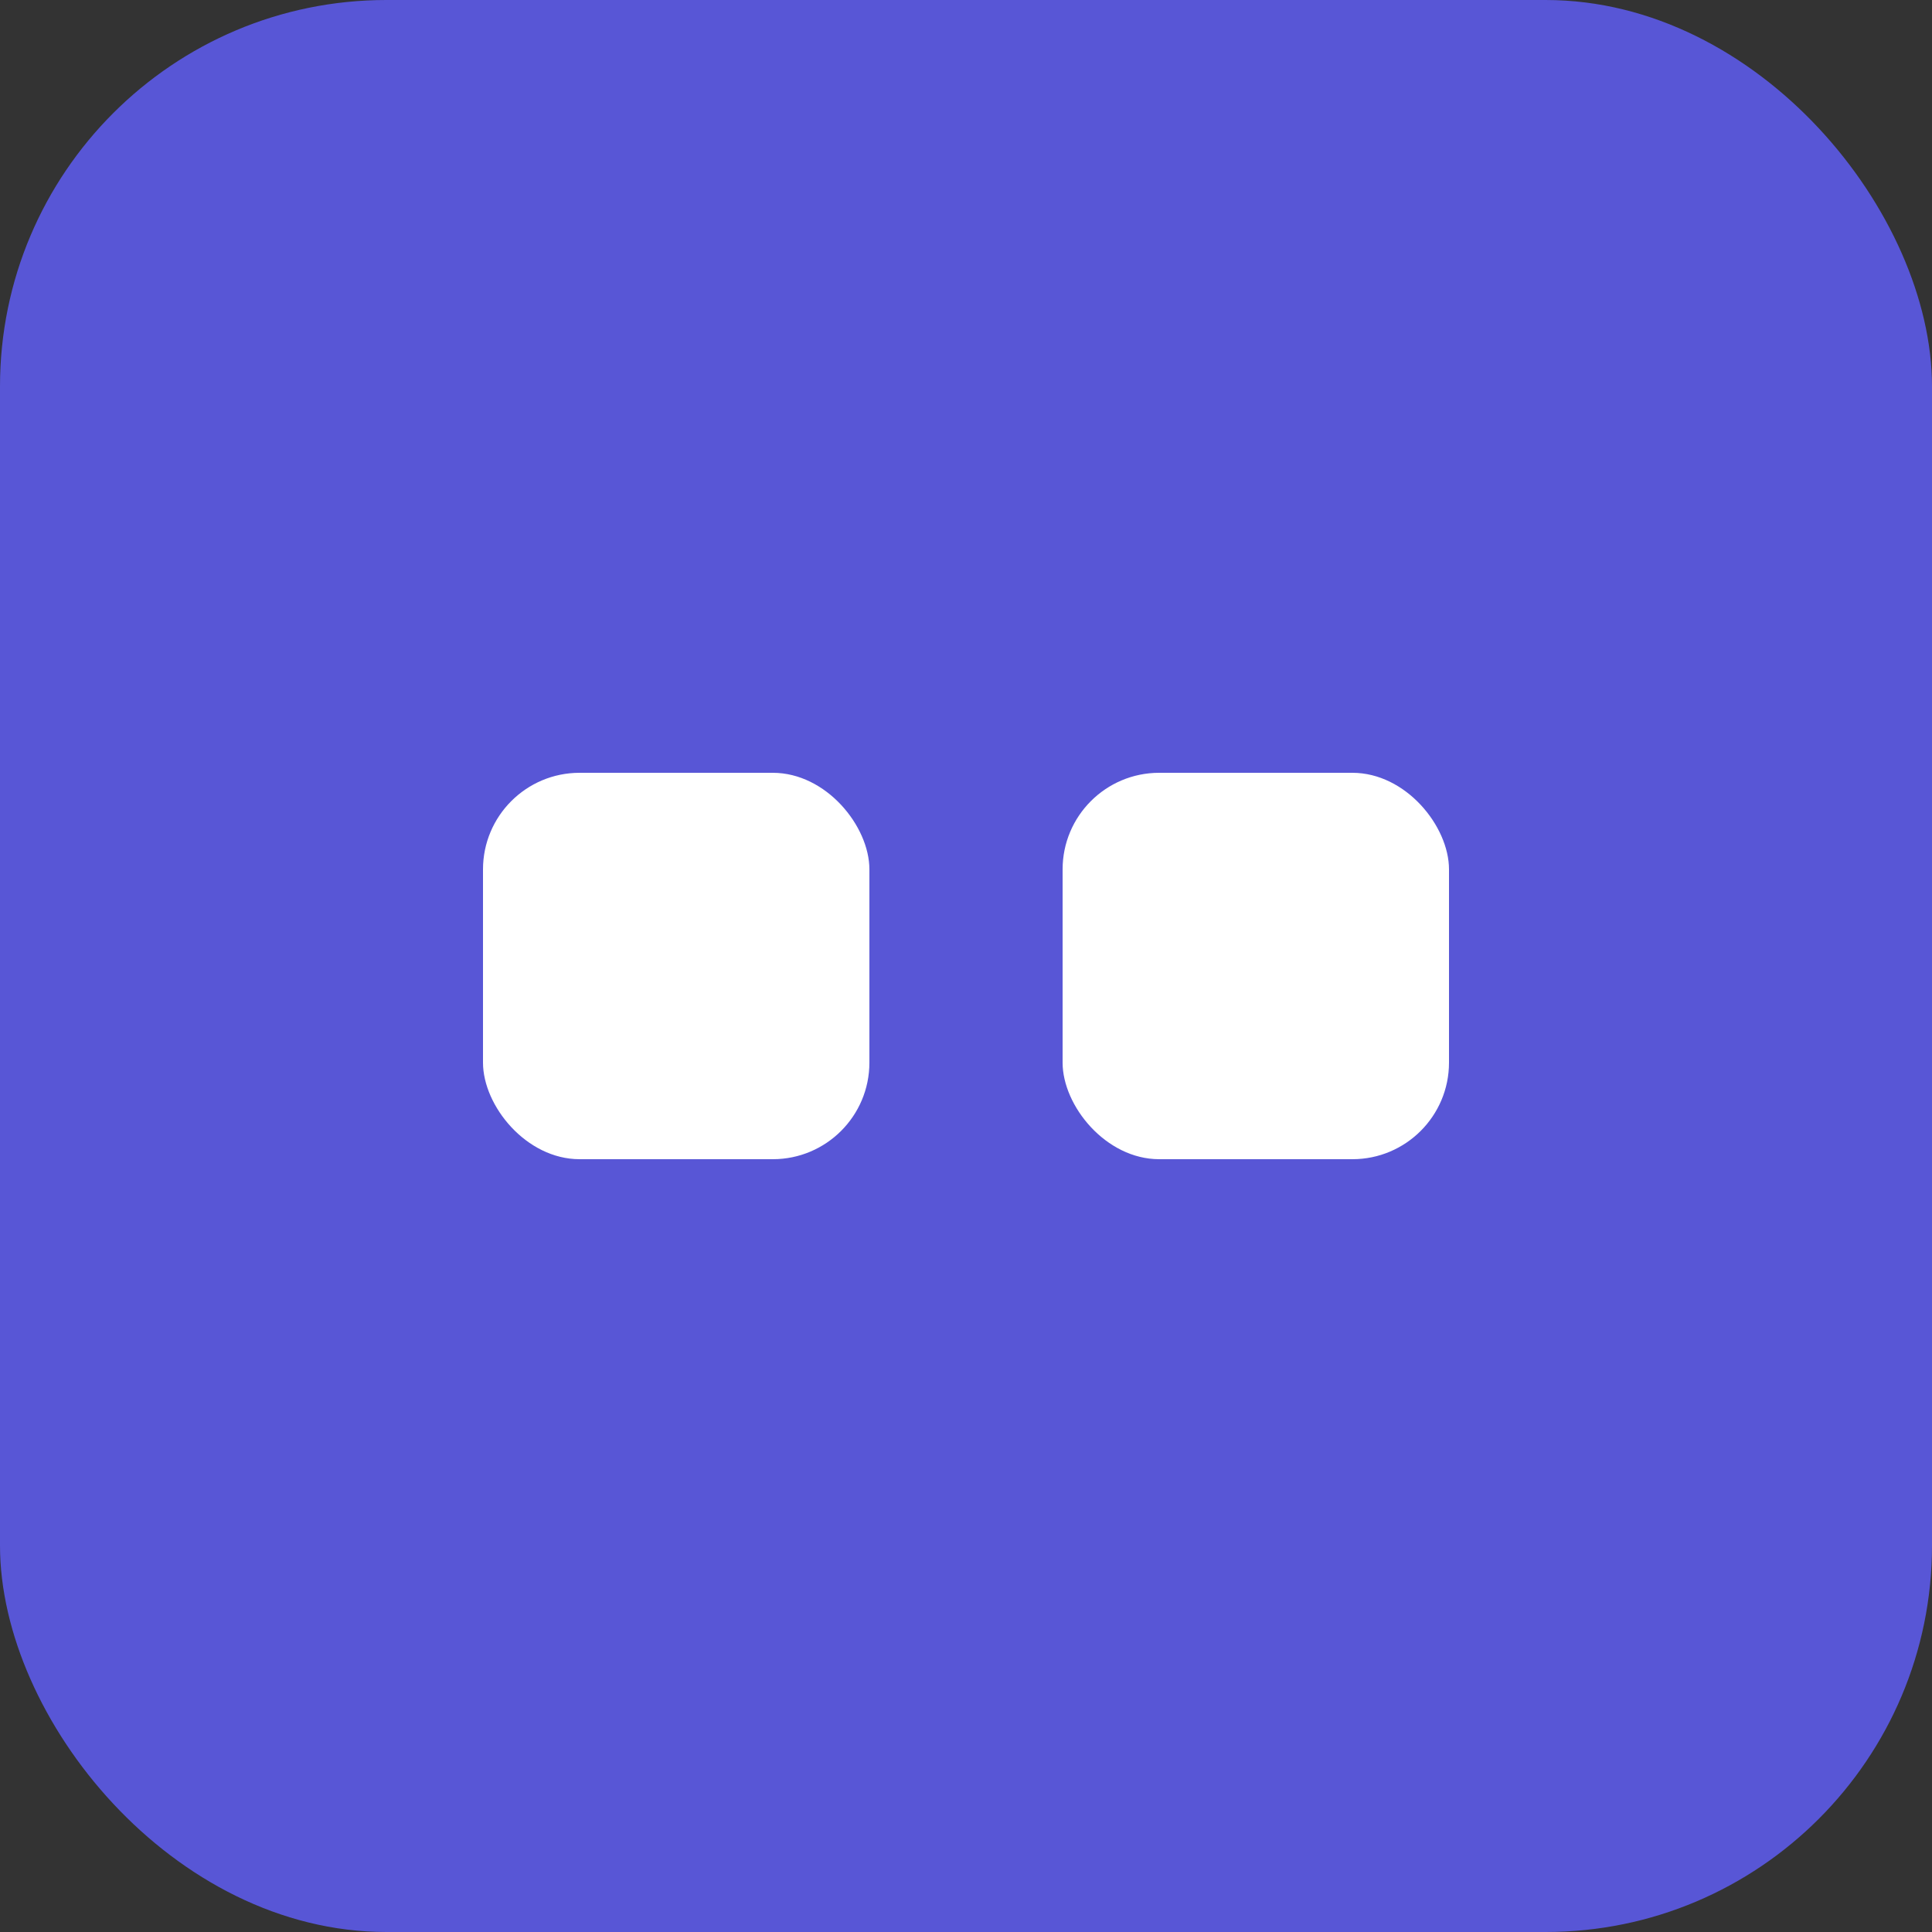
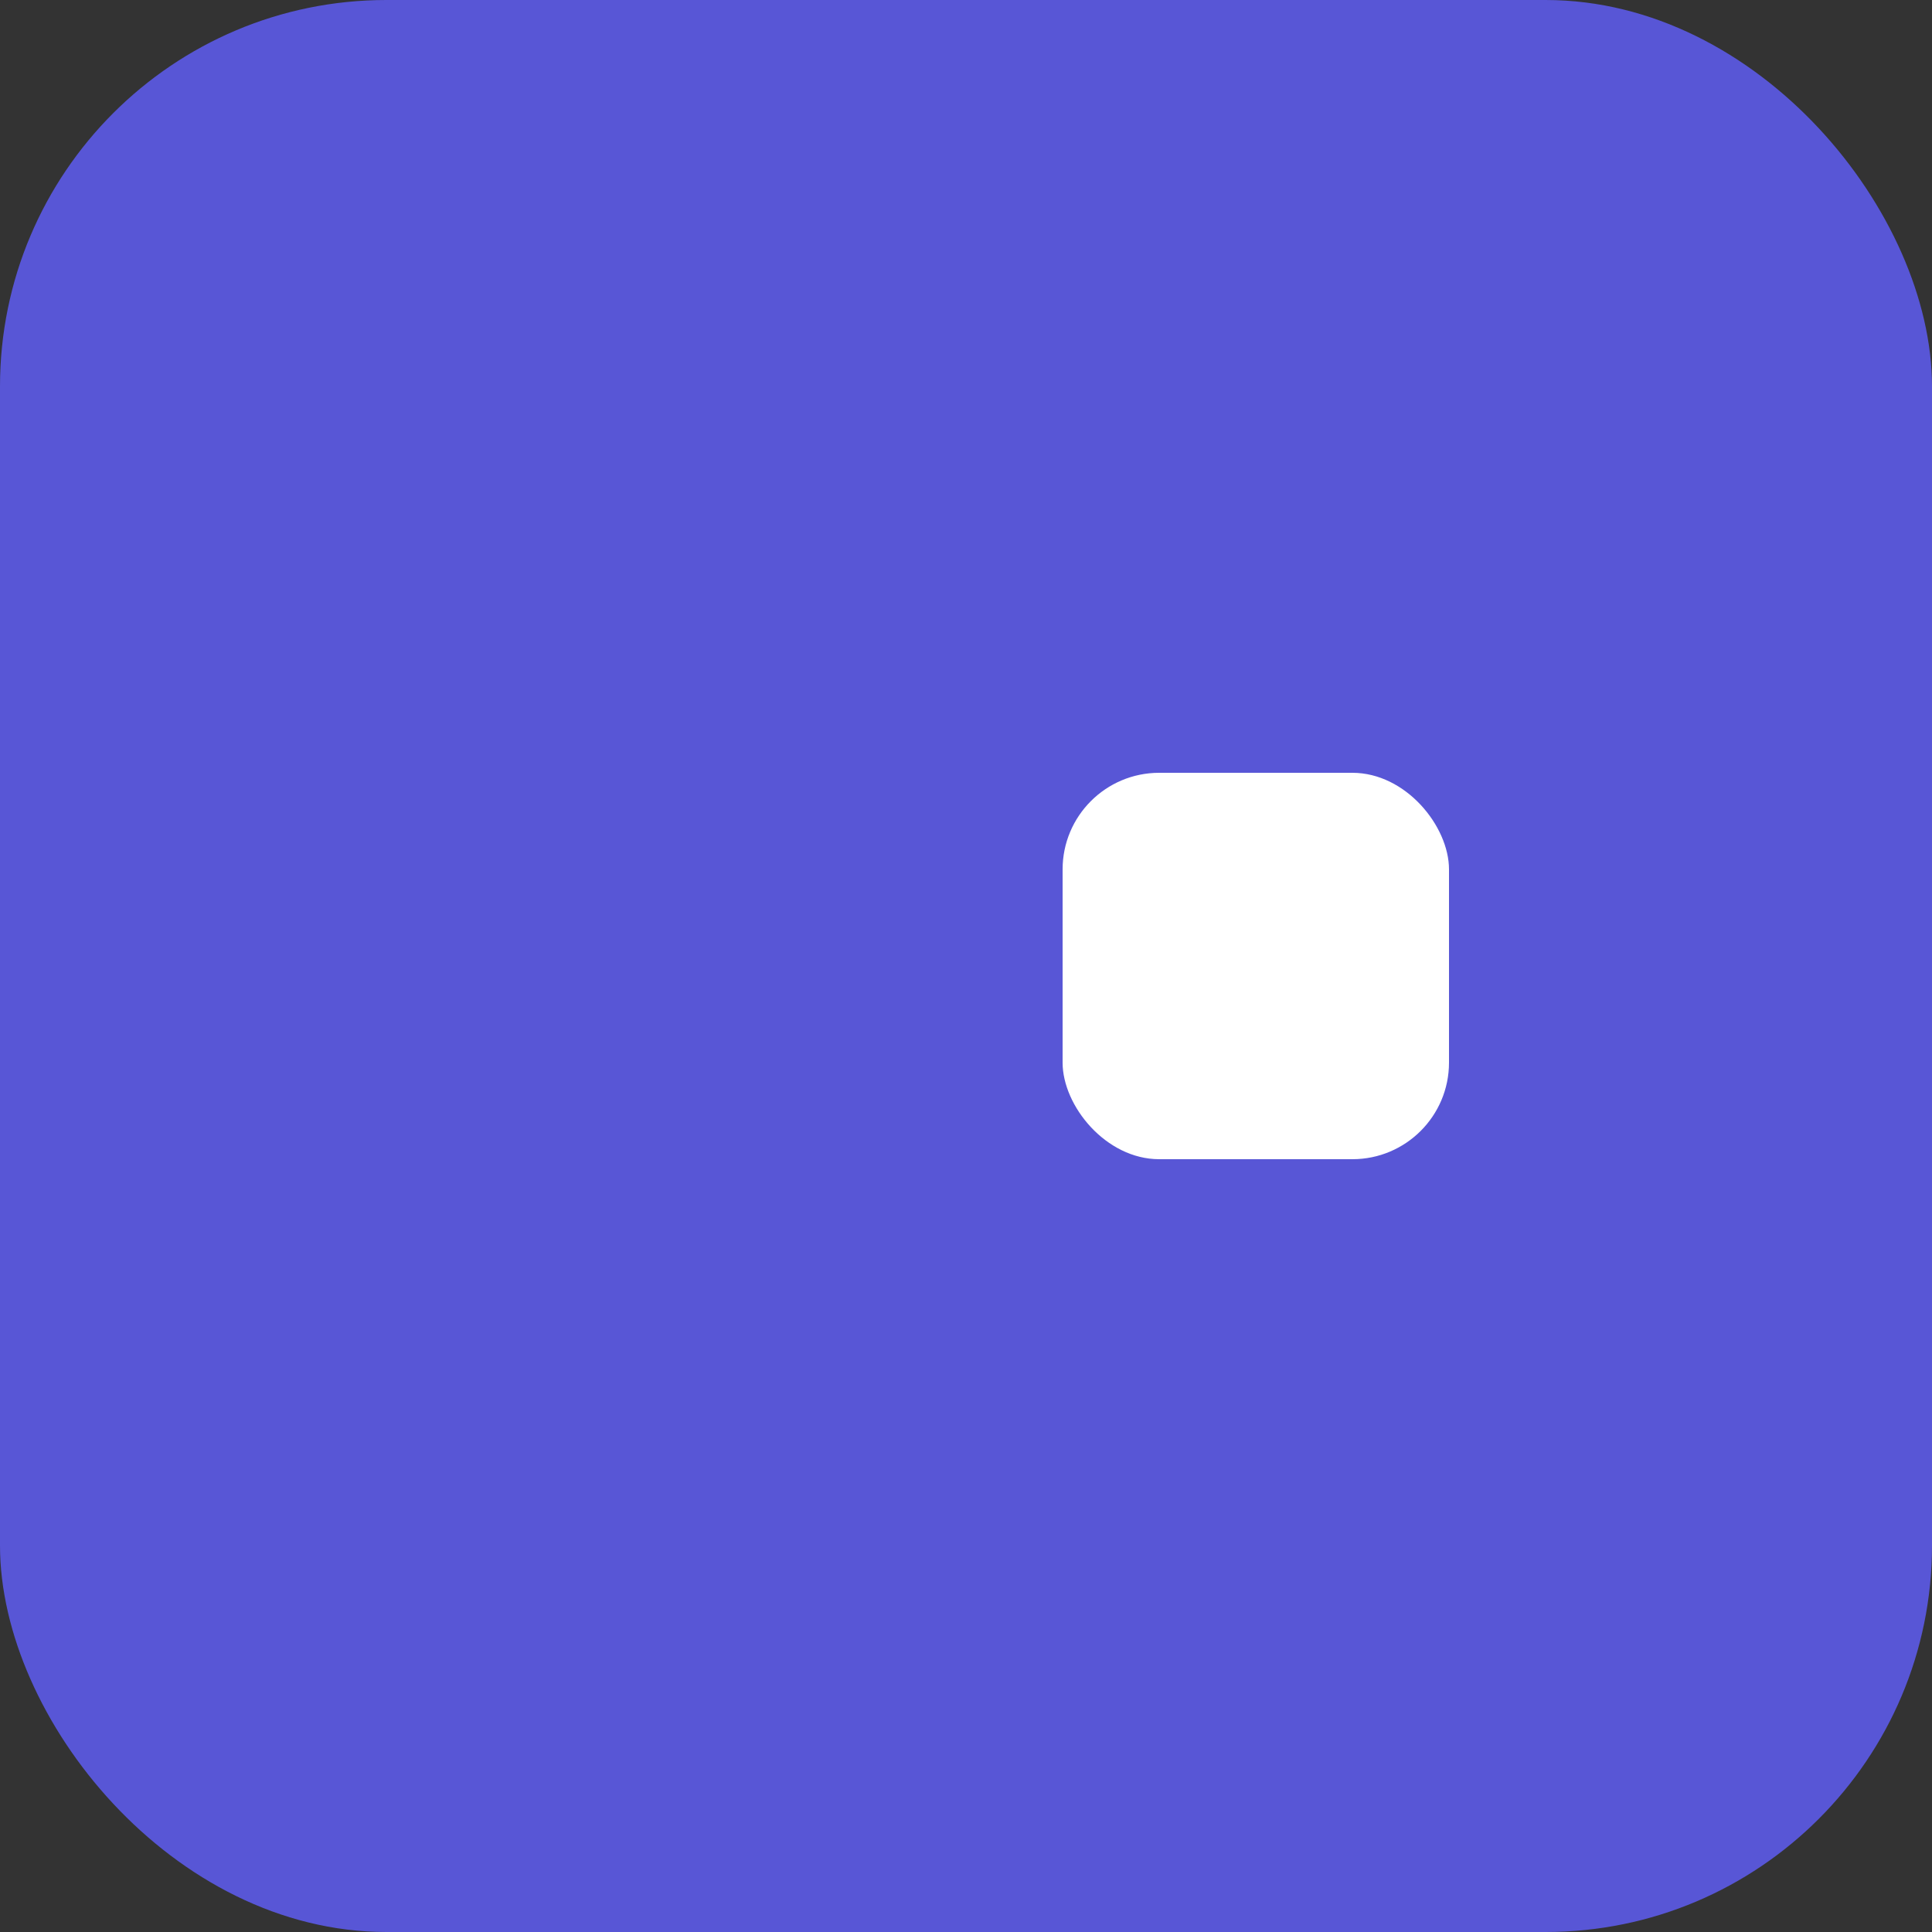
<svg xmlns="http://www.w3.org/2000/svg" width="32" height="32" viewBox="0 0 32 32" fill="none">
  <rect x="0" y="0" width="32" height="32" fill="#333333" stroke="none" />
  <rect width="32" height="32" rx="6.4" fill="#5856D6" />
-   <rect x="8" y="12.8" width="6.4" height="6.4" rx="1.6" fill="white" />
  <rect x="17.6" y="12.8" width="6.4" height="6.4" rx="1.6" fill="white" />
</svg>